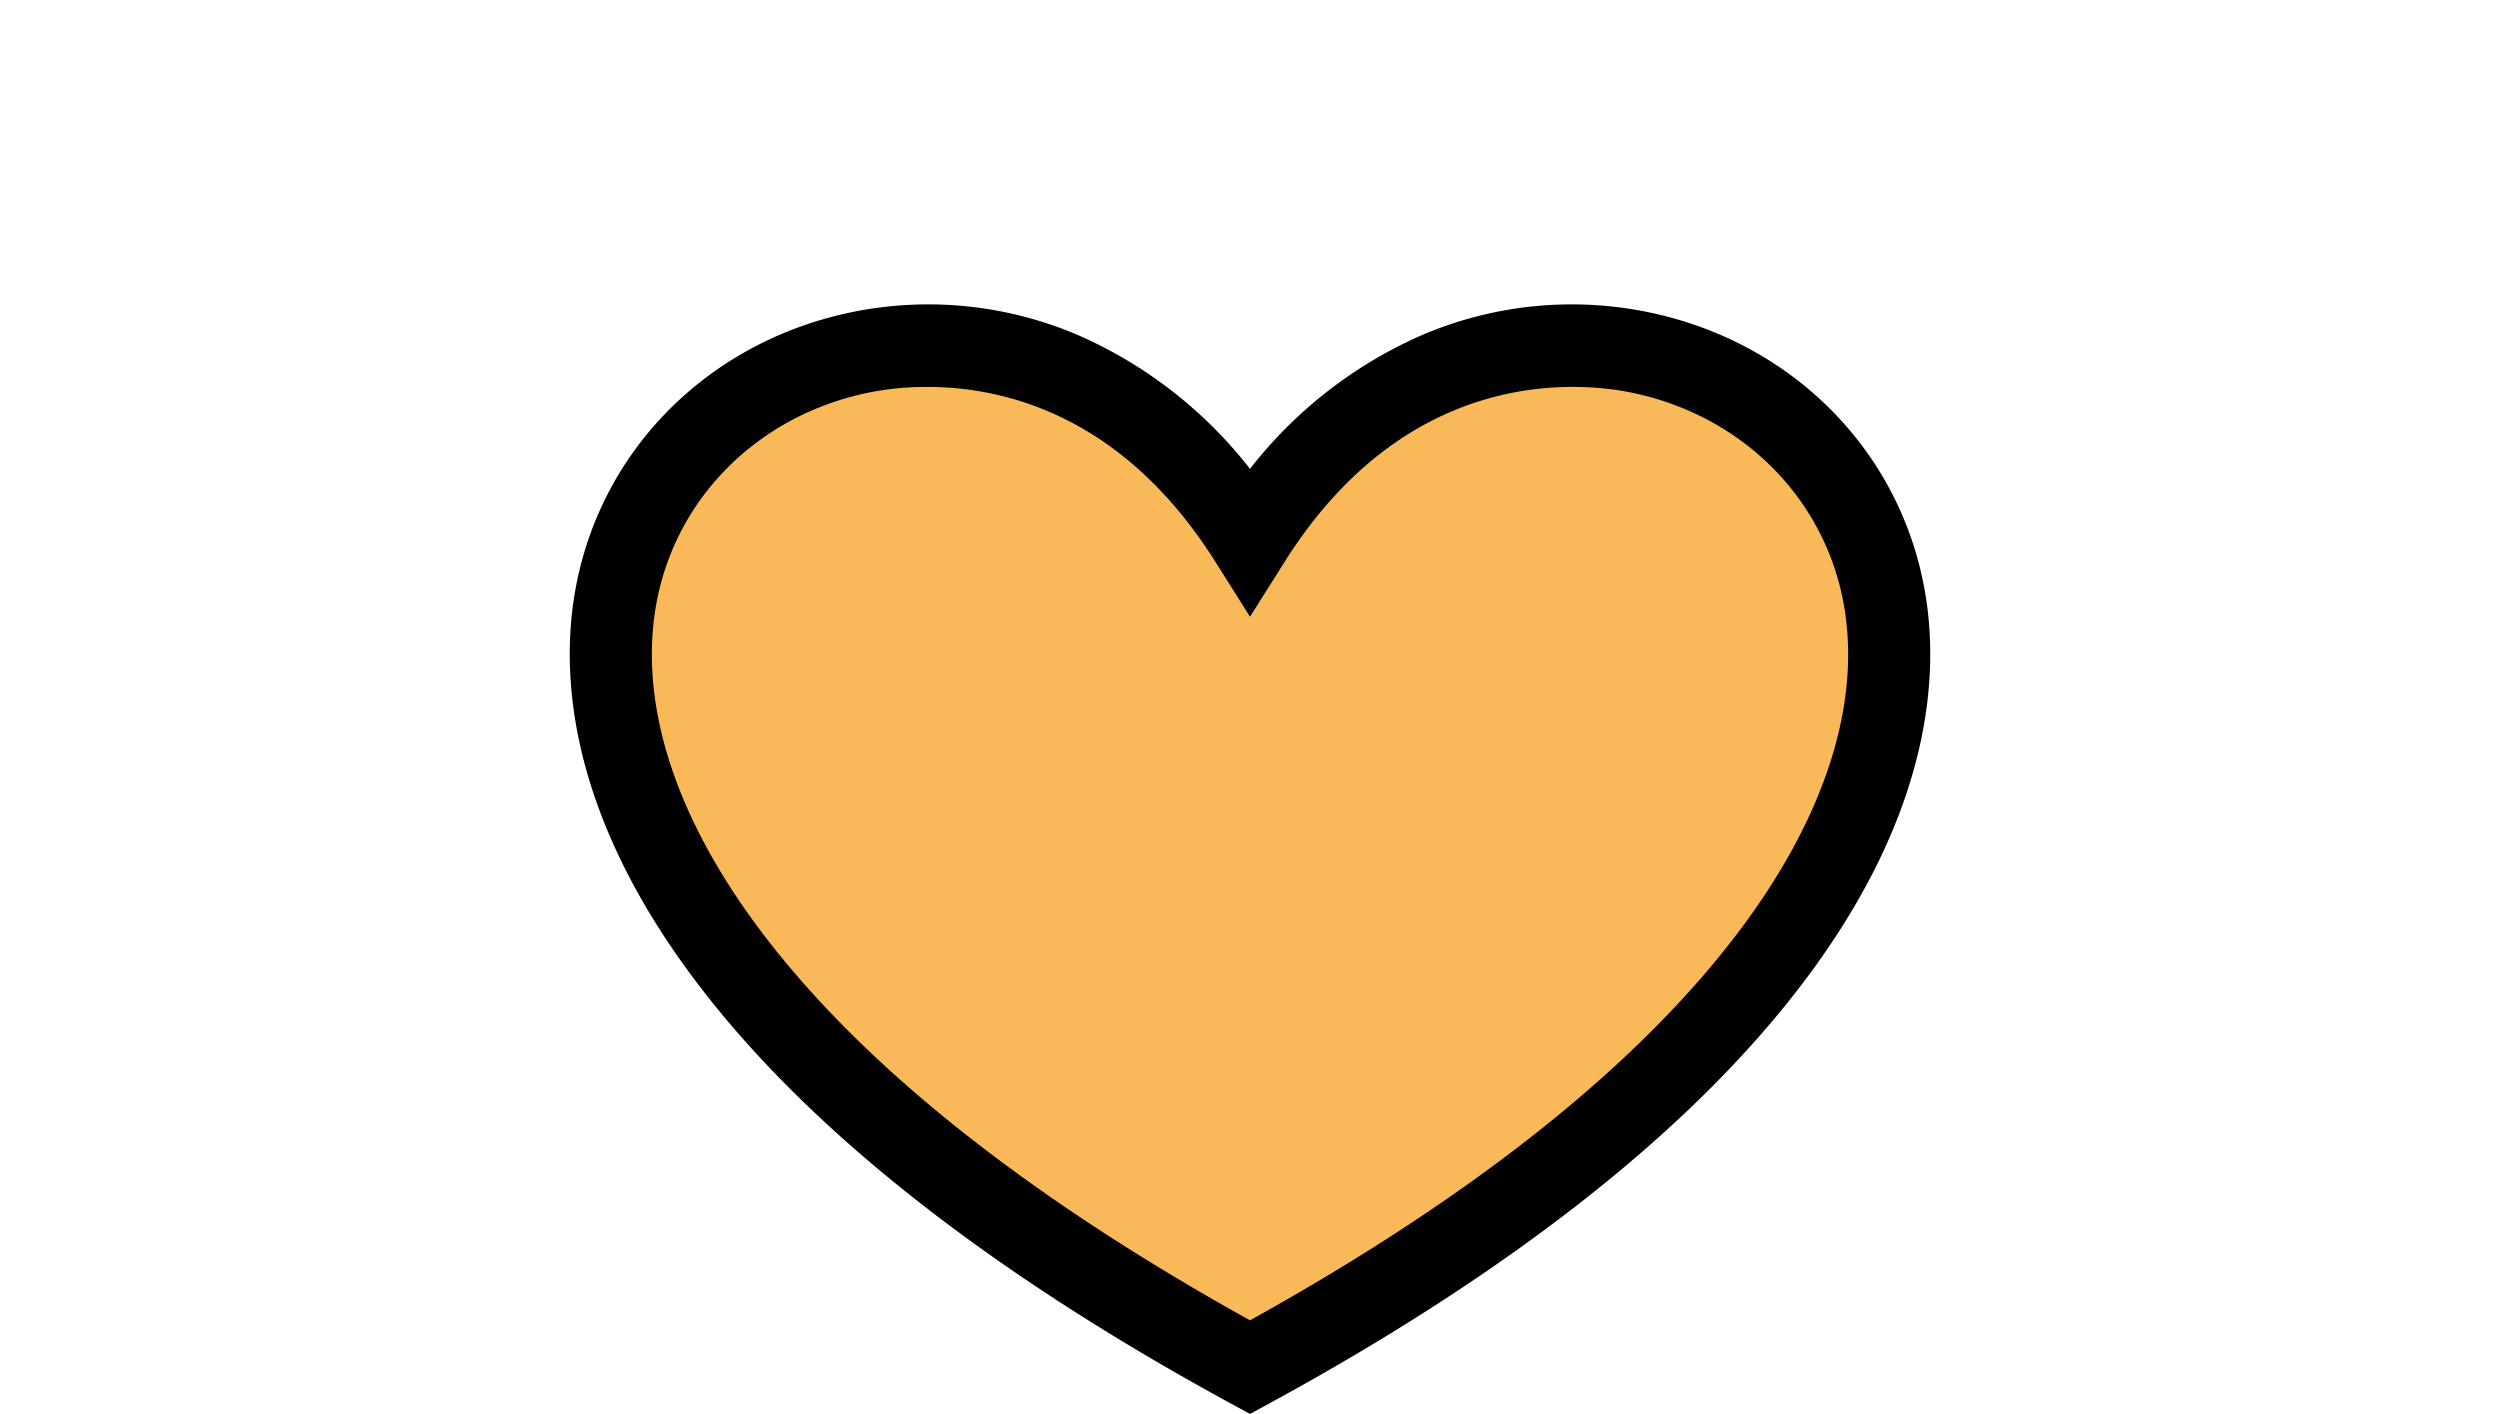
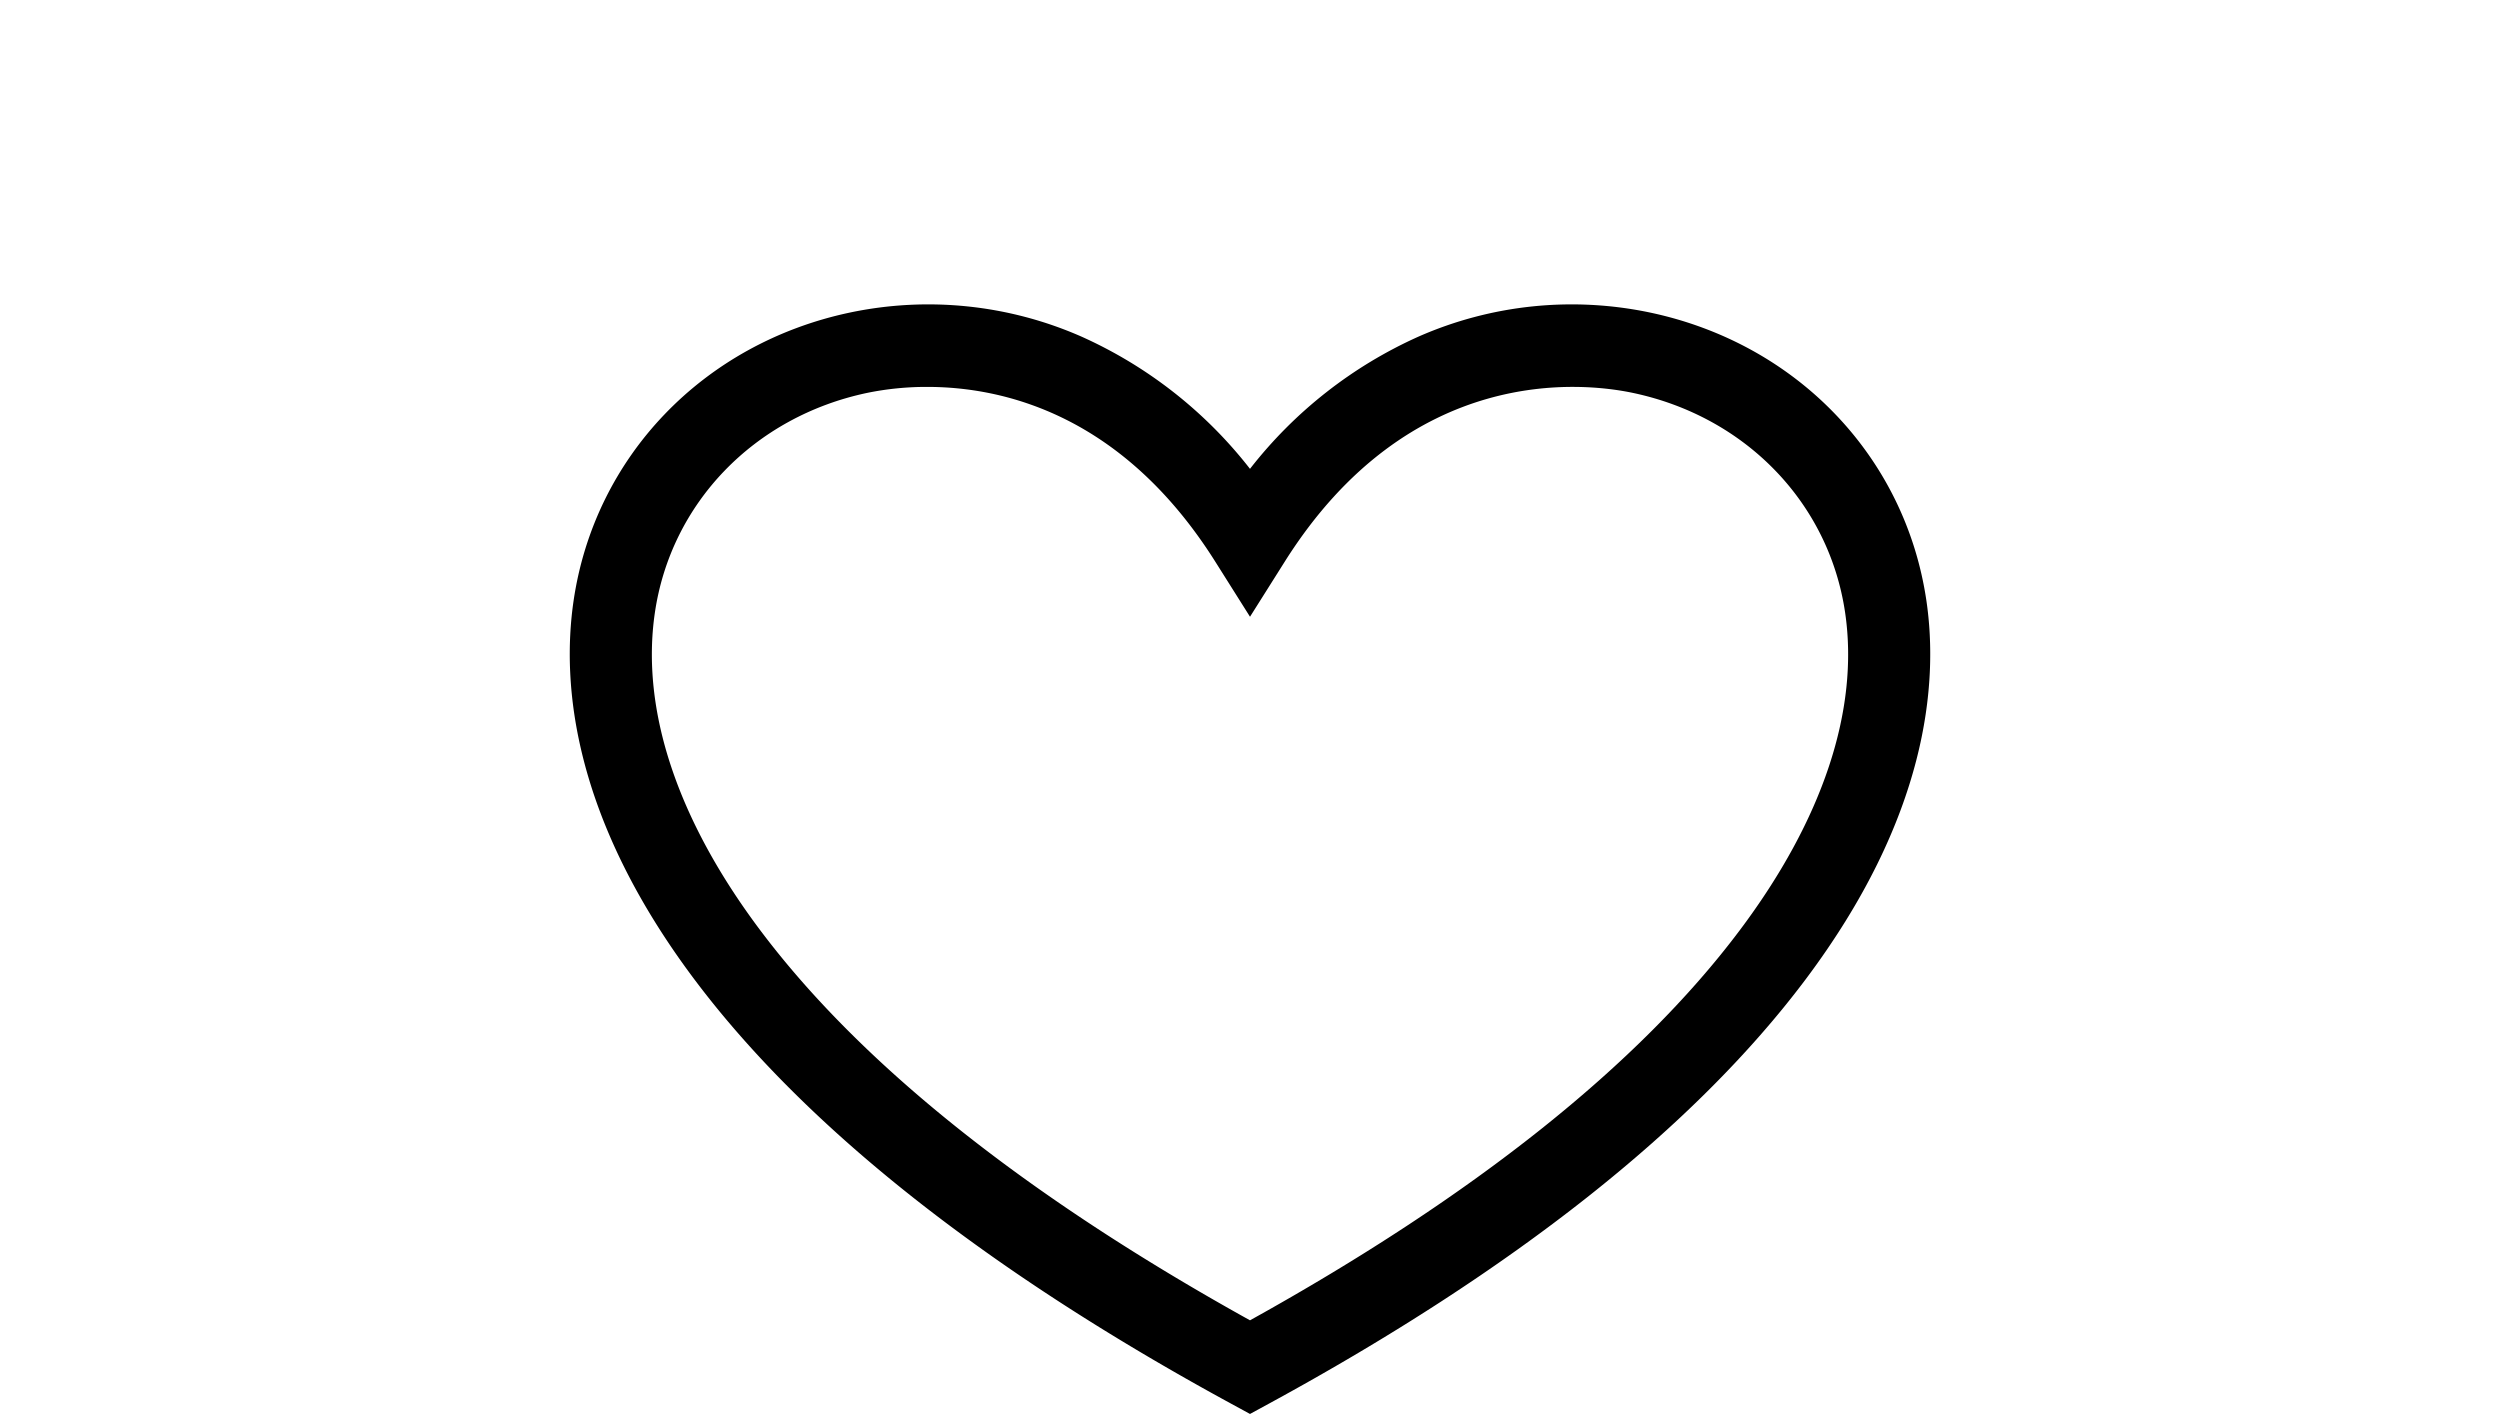
<svg xmlns="http://www.w3.org/2000/svg" data-name="Layer 2" fill="#000000" height="241" preserveAspectRatio="xMidYMid meet" version="1" viewBox="-88.0 -14.4 426.0 241.0" width="426" zoomAndPan="magnify">
  <g id="change1_1">
-     <path d="M125,218.567c213-116,58-233,0-141C67-14.433-88,102.567,125,218.567Z" fill="#fab958" />
-   </g>
+     </g>
  <g id="change2_1">
    <path d="M125,226.538l-3.348-1.823c-41.624-22.668-72.333-46.945-91.275-72.157C9.569,124.862,7.666,102.166,9.734,88.003,13.318,63.451,31.798,44.162,56.814,38.862a64.806,64.806,0,0,1,39.429,4.078,75.586,75.586,0,0,1,28.756,22.552,75.592,75.592,0,0,1,28.756-22.552,64.807,64.807,0,0,1,39.43-4.078C218.202,44.162,236.682,63.451,240.266,88.003c2.067,14.163.164,36.859-20.644,64.555-18.942,25.212-49.651,49.489-91.275,72.157ZM69.999,51.529a50.228,50.228,0,0,0-10.283,1.03c-19.22,4.072-33.401,18.778-36.129,37.467-2.414,16.536,3.805,35.251,17.983,54.123,17.23,22.933,45.287,45.271,83.43,66.432,38.144-21.16,66.2-43.499,83.43-66.432,14.179-18.872,20.397-37.587,17.983-54.123-2.729-18.688-16.91-33.395-36.129-37.467-8.537-1.81-38.04-5.082-59.362,28.742l-5.922,9.393-5.921-9.393C103.253,56.199,82.92,51.529,69.999,51.529Z" />
  </g>
</svg>